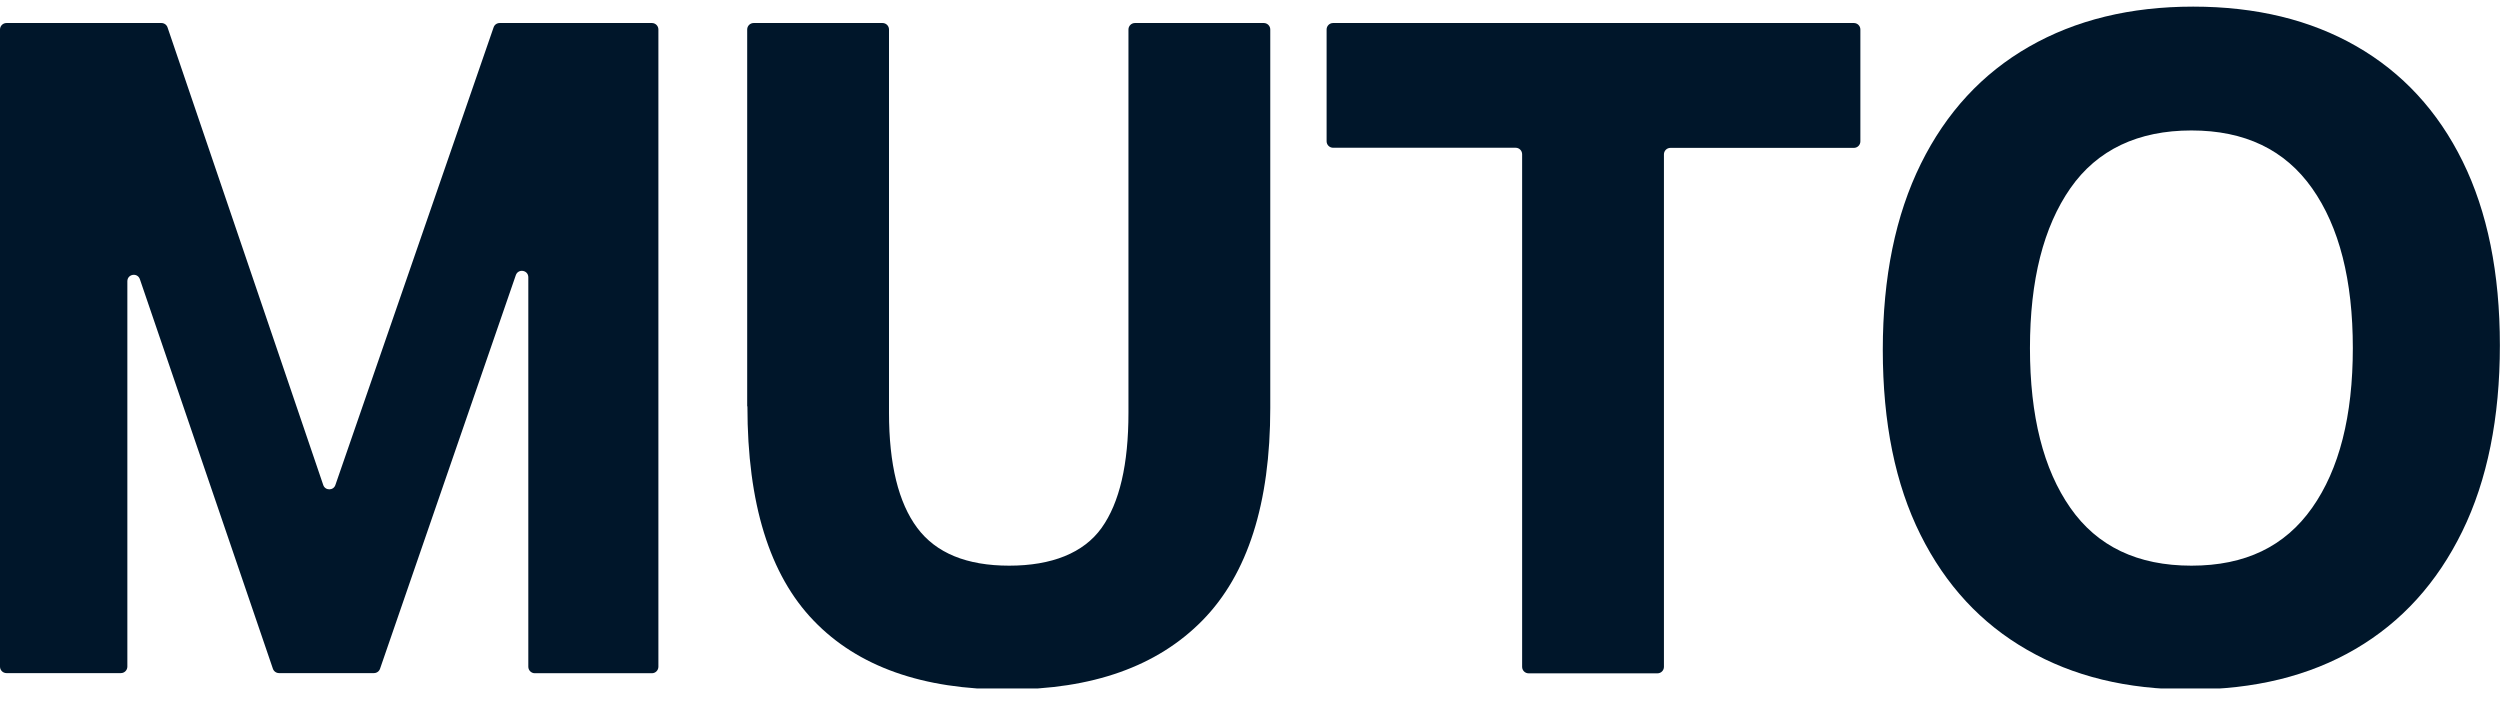
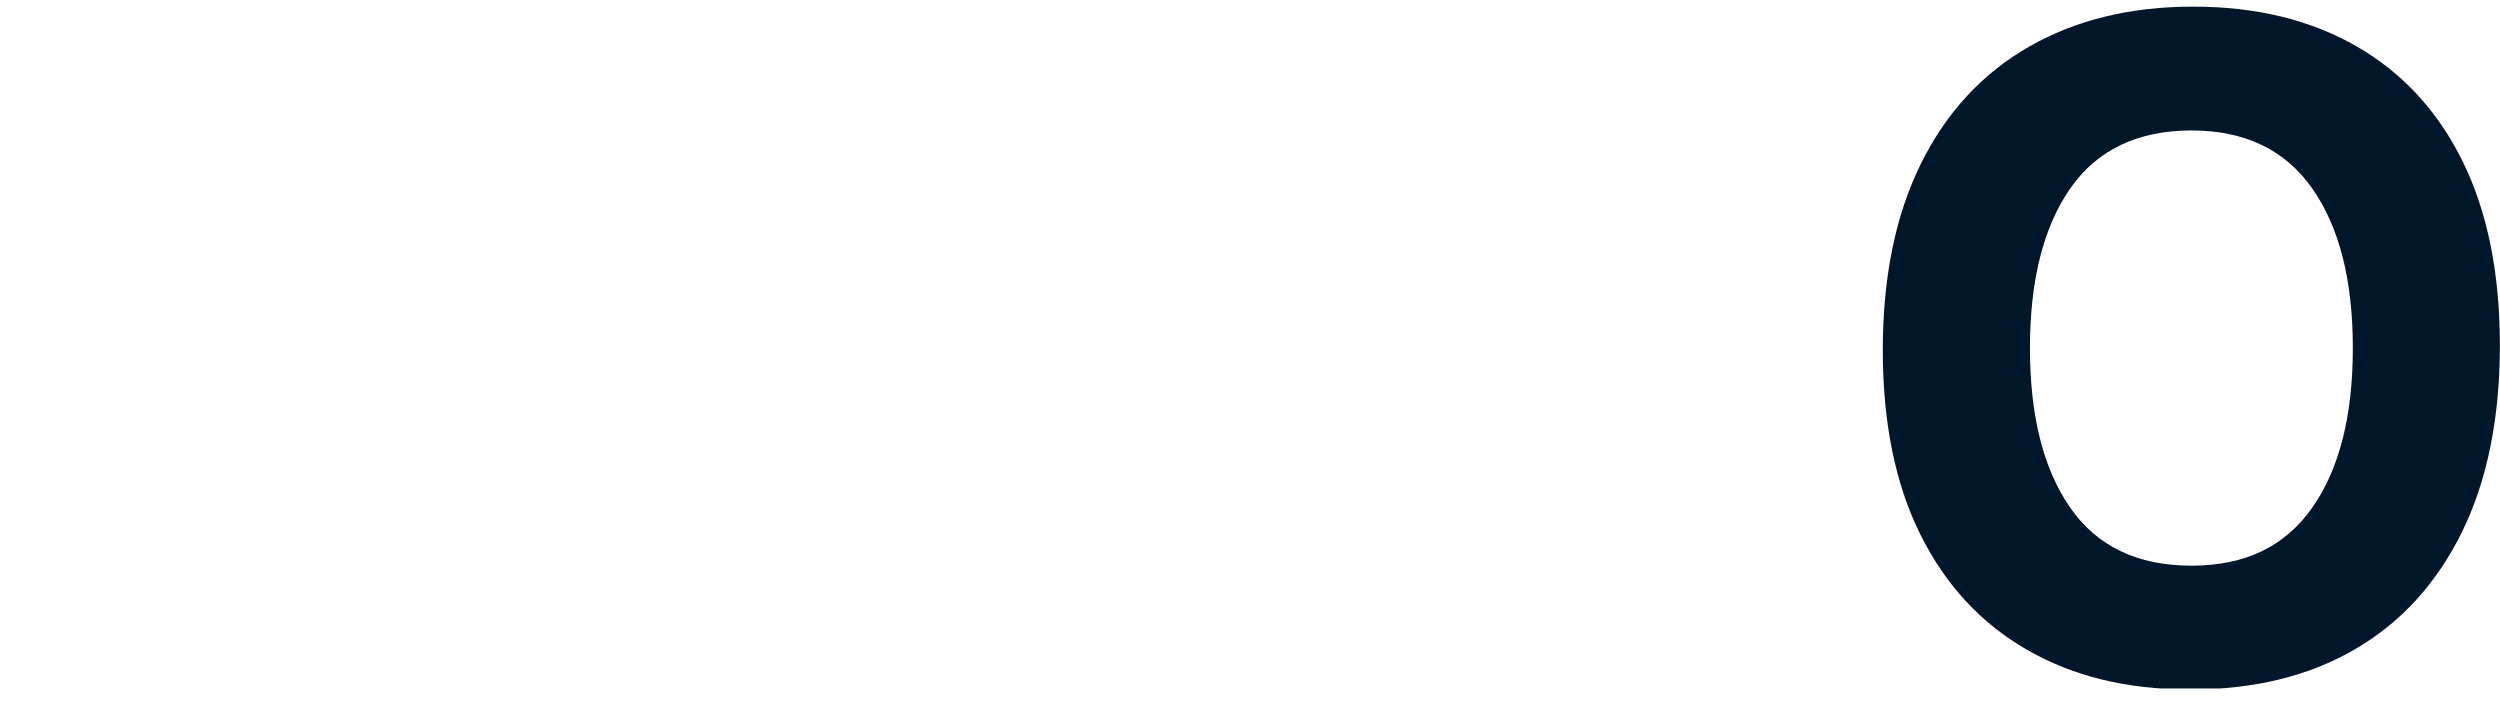
<svg xmlns="http://www.w3.org/2000/svg" width="120" height="34" viewBox="0 0 120 34" fill="none">
  <g clip-path="url(#clip0_1_109)">
-     <path d="M0.311 1.105H7.746C7.878 1.105 7.998 1.187 8.041 1.313L15.515 23.279C15.608 23.558 16.006 23.558 16.099 23.279L23.693 1.313C23.736 1.187 23.851 1.105 23.988 1.105H31.292C31.461 1.105 31.603 1.242 31.603 1.416V32.003C31.603 32.173 31.466 32.315 31.292 32.315H25.67C25.501 32.315 25.359 32.178 25.359 32.003V13.309C25.359 12.96 24.873 12.878 24.758 13.211L18.241 32.102C18.197 32.227 18.082 32.309 17.946 32.309H13.395C13.264 32.309 13.144 32.227 13.1 32.102L6.714 13.402C6.599 13.069 6.113 13.151 6.113 13.5V31.998C6.113 32.167 5.976 32.309 5.802 32.309H0.311C0.142 32.309 0 32.173 0 31.998V1.416C0 1.247 0.137 1.105 0.311 1.105Z" fill="#00162A" />
-     <path d="M35.865 19.504V1.416C35.865 1.247 36.002 1.105 36.177 1.105H42.361C42.53 1.105 42.672 1.242 42.672 1.416V19.81C42.672 22.285 43.126 24.131 44.027 25.339C44.928 26.546 46.403 27.152 48.441 27.152C50.479 27.152 52.014 26.546 52.877 25.339C53.74 24.131 54.166 22.285 54.166 19.81V1.416C54.166 1.247 54.303 1.105 54.478 1.105H60.662C60.831 1.105 60.973 1.242 60.973 1.416V19.592C60.973 24.164 59.891 27.562 57.723 29.774C55.554 31.987 52.434 33.096 48.359 33.096C44.284 33.096 41.181 31.998 39.061 29.796C36.936 27.595 35.876 24.164 35.876 19.504H35.865Z" fill="#00162A" />
-     <path d="M72.757 7.092H63.989C63.819 7.092 63.677 6.956 63.677 6.781V1.416C63.677 1.247 63.814 1.105 63.989 1.105H88.987C89.156 1.105 89.298 1.242 89.298 1.416V6.786C89.298 6.956 89.162 7.098 88.987 7.098H80.181C80.011 7.098 79.869 7.234 79.869 7.409V32.009C79.869 32.178 79.733 32.32 79.558 32.32H73.374C73.204 32.32 73.062 32.184 73.062 32.009V7.404C73.062 7.234 72.926 7.092 72.751 7.092H72.757Z" fill="#00162A" />
    <path d="M90.374 16.795C90.374 13.298 90.986 10.321 92.204 7.857C93.423 5.393 95.154 3.525 97.394 2.241C99.634 0.958 102.256 0.318 105.272 0.318C108.287 0.318 110.899 0.952 113.106 2.219C115.313 3.487 117.017 5.328 118.208 7.748C119.399 10.168 119.994 13.107 119.994 16.576C119.994 20.045 119.394 23.05 118.186 25.513C116.979 27.977 115.275 29.857 113.062 31.151C110.85 32.446 108.211 33.096 105.141 33.096C102.071 33.096 99.514 32.462 97.307 31.195C95.094 29.927 93.39 28.087 92.183 25.666C90.975 23.246 90.374 20.291 90.374 16.795ZM97.438 16.707C97.438 19.968 98.083 22.525 99.377 24.377C100.667 26.229 102.606 27.152 105.19 27.152C107.774 27.152 109.675 26.229 110.981 24.377C112.286 22.525 112.936 19.968 112.936 16.707C112.936 13.446 112.286 10.889 110.981 9.037C109.675 7.185 107.747 6.262 105.19 6.262C102.633 6.262 100.667 7.185 99.377 9.037C98.088 10.889 97.438 13.446 97.438 16.707Z" fill="#00162A" />
  </g>
  <defs>
    <clipPath id="clip0_1_109">
      <rect width="120" height="32.727" fill="white" transform="translate(0 0.318)" />
    </clipPath>
  </defs>
</svg>